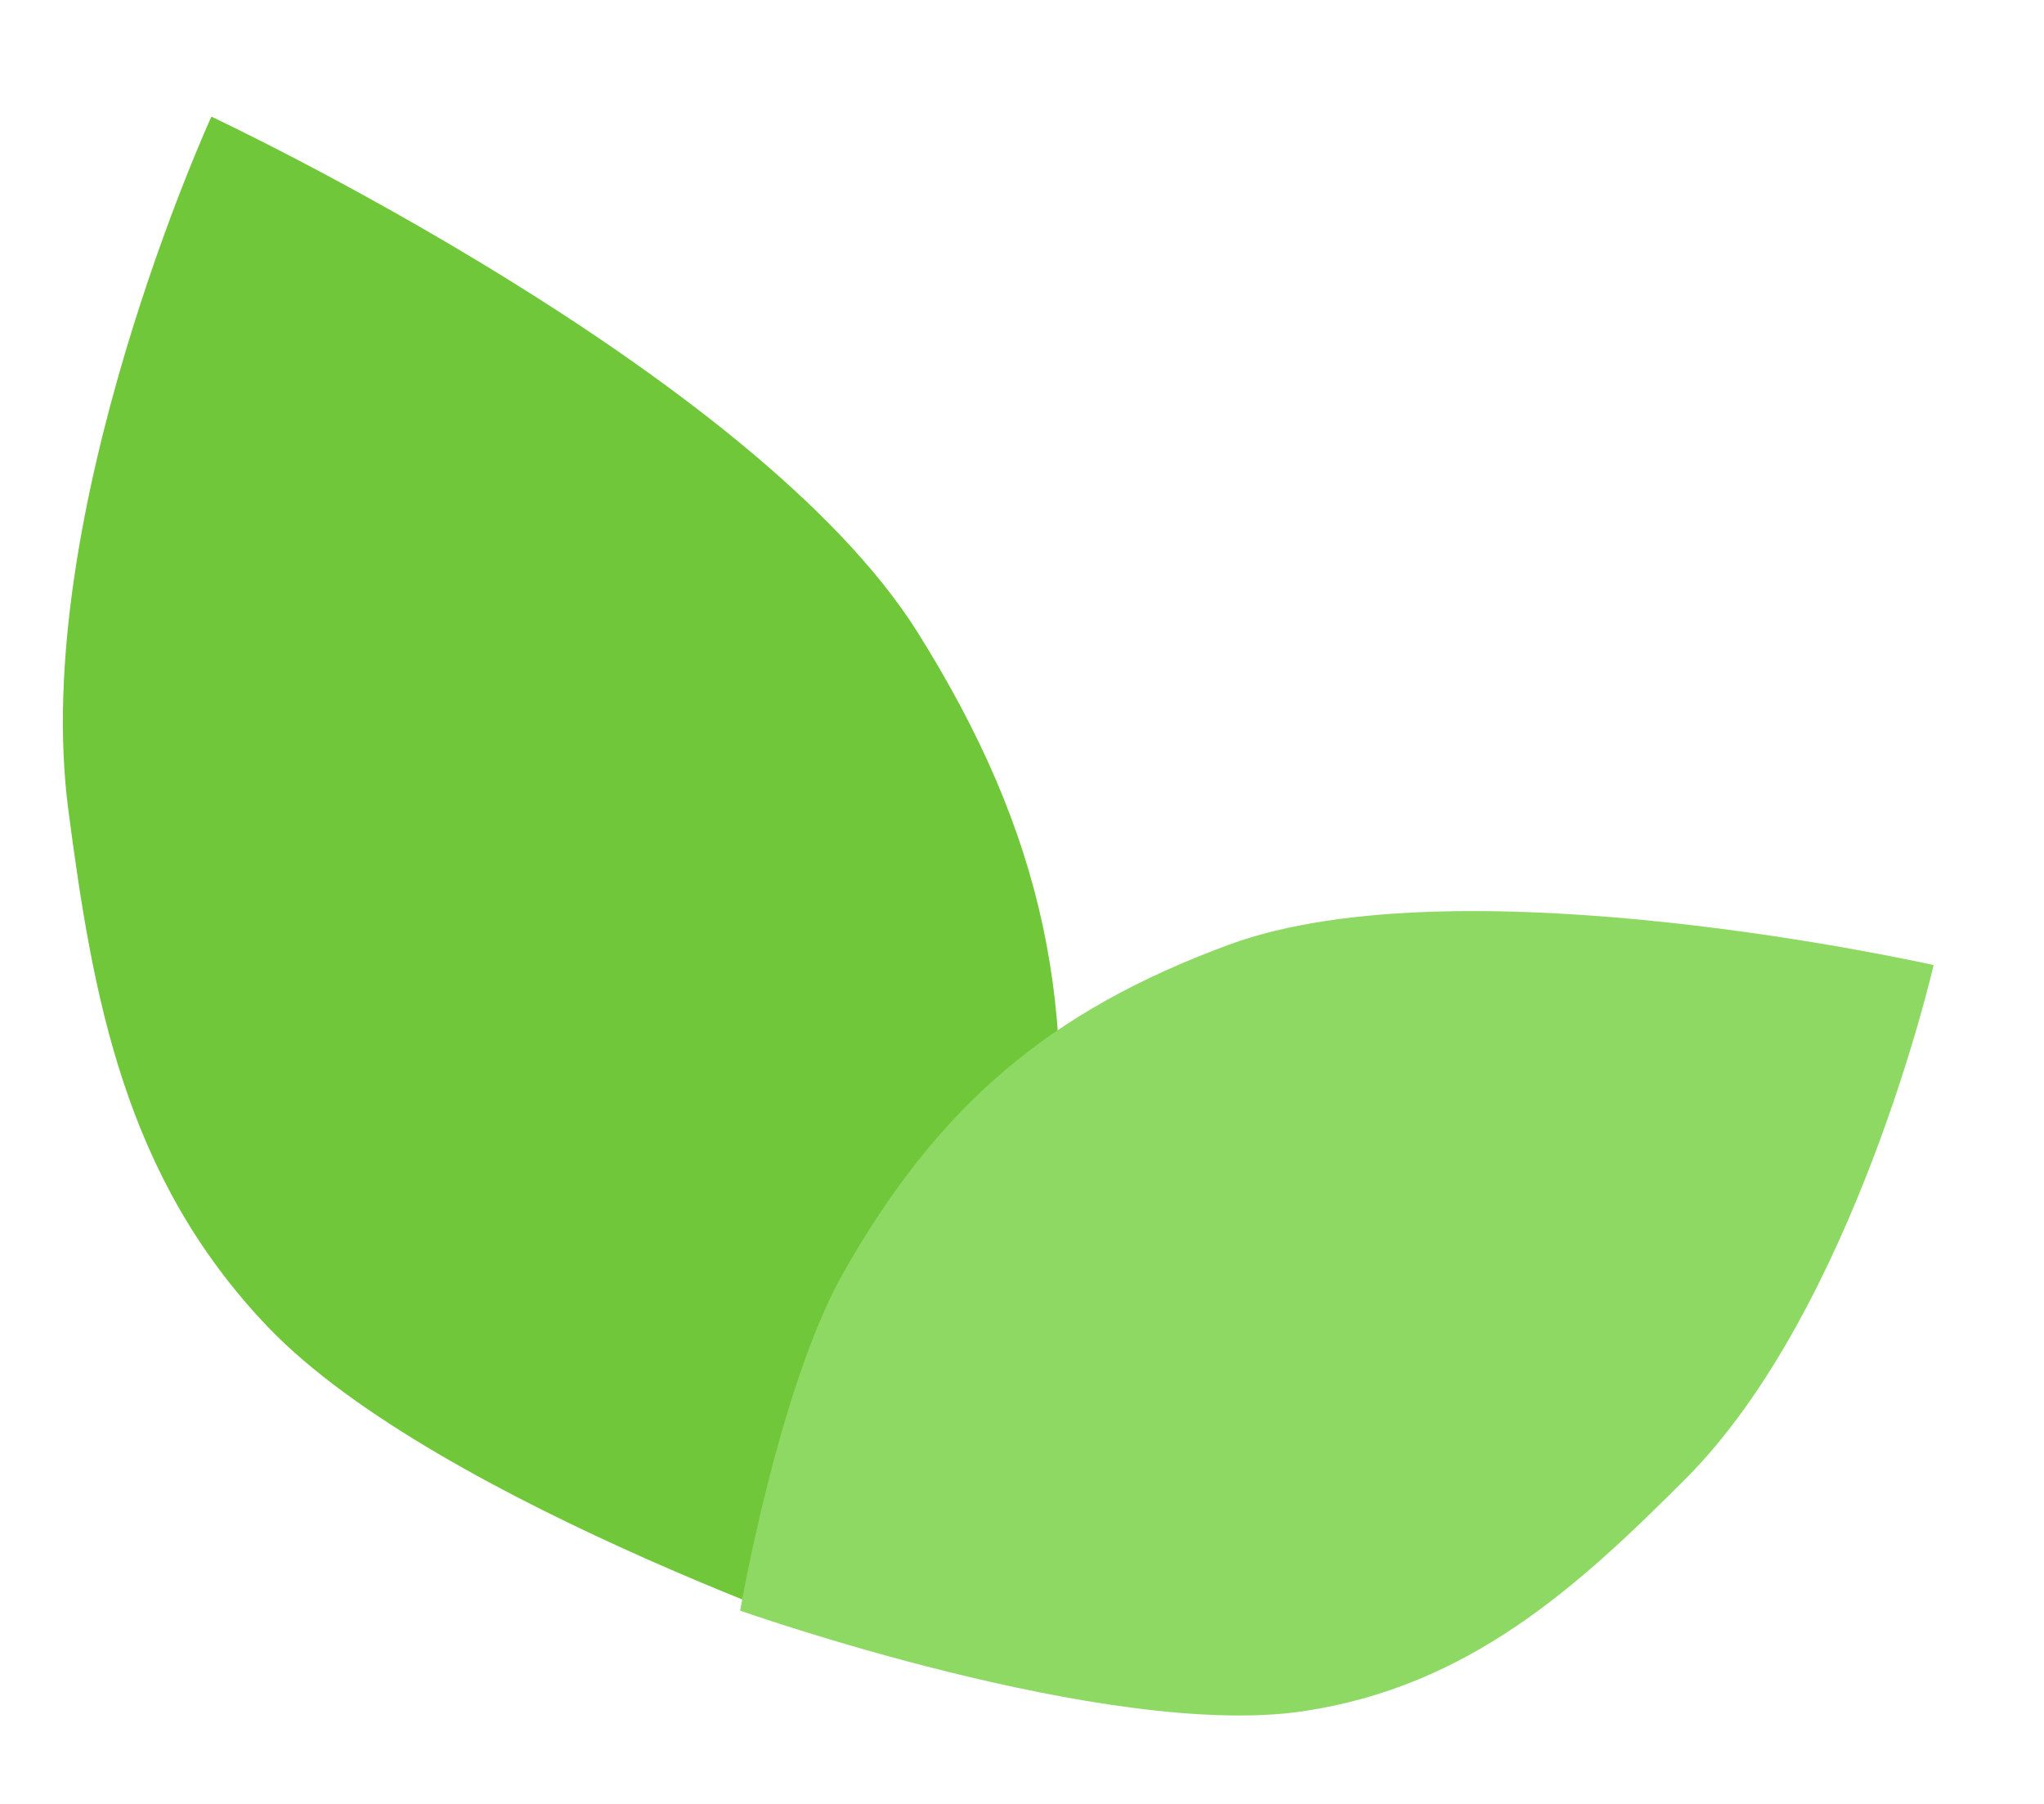
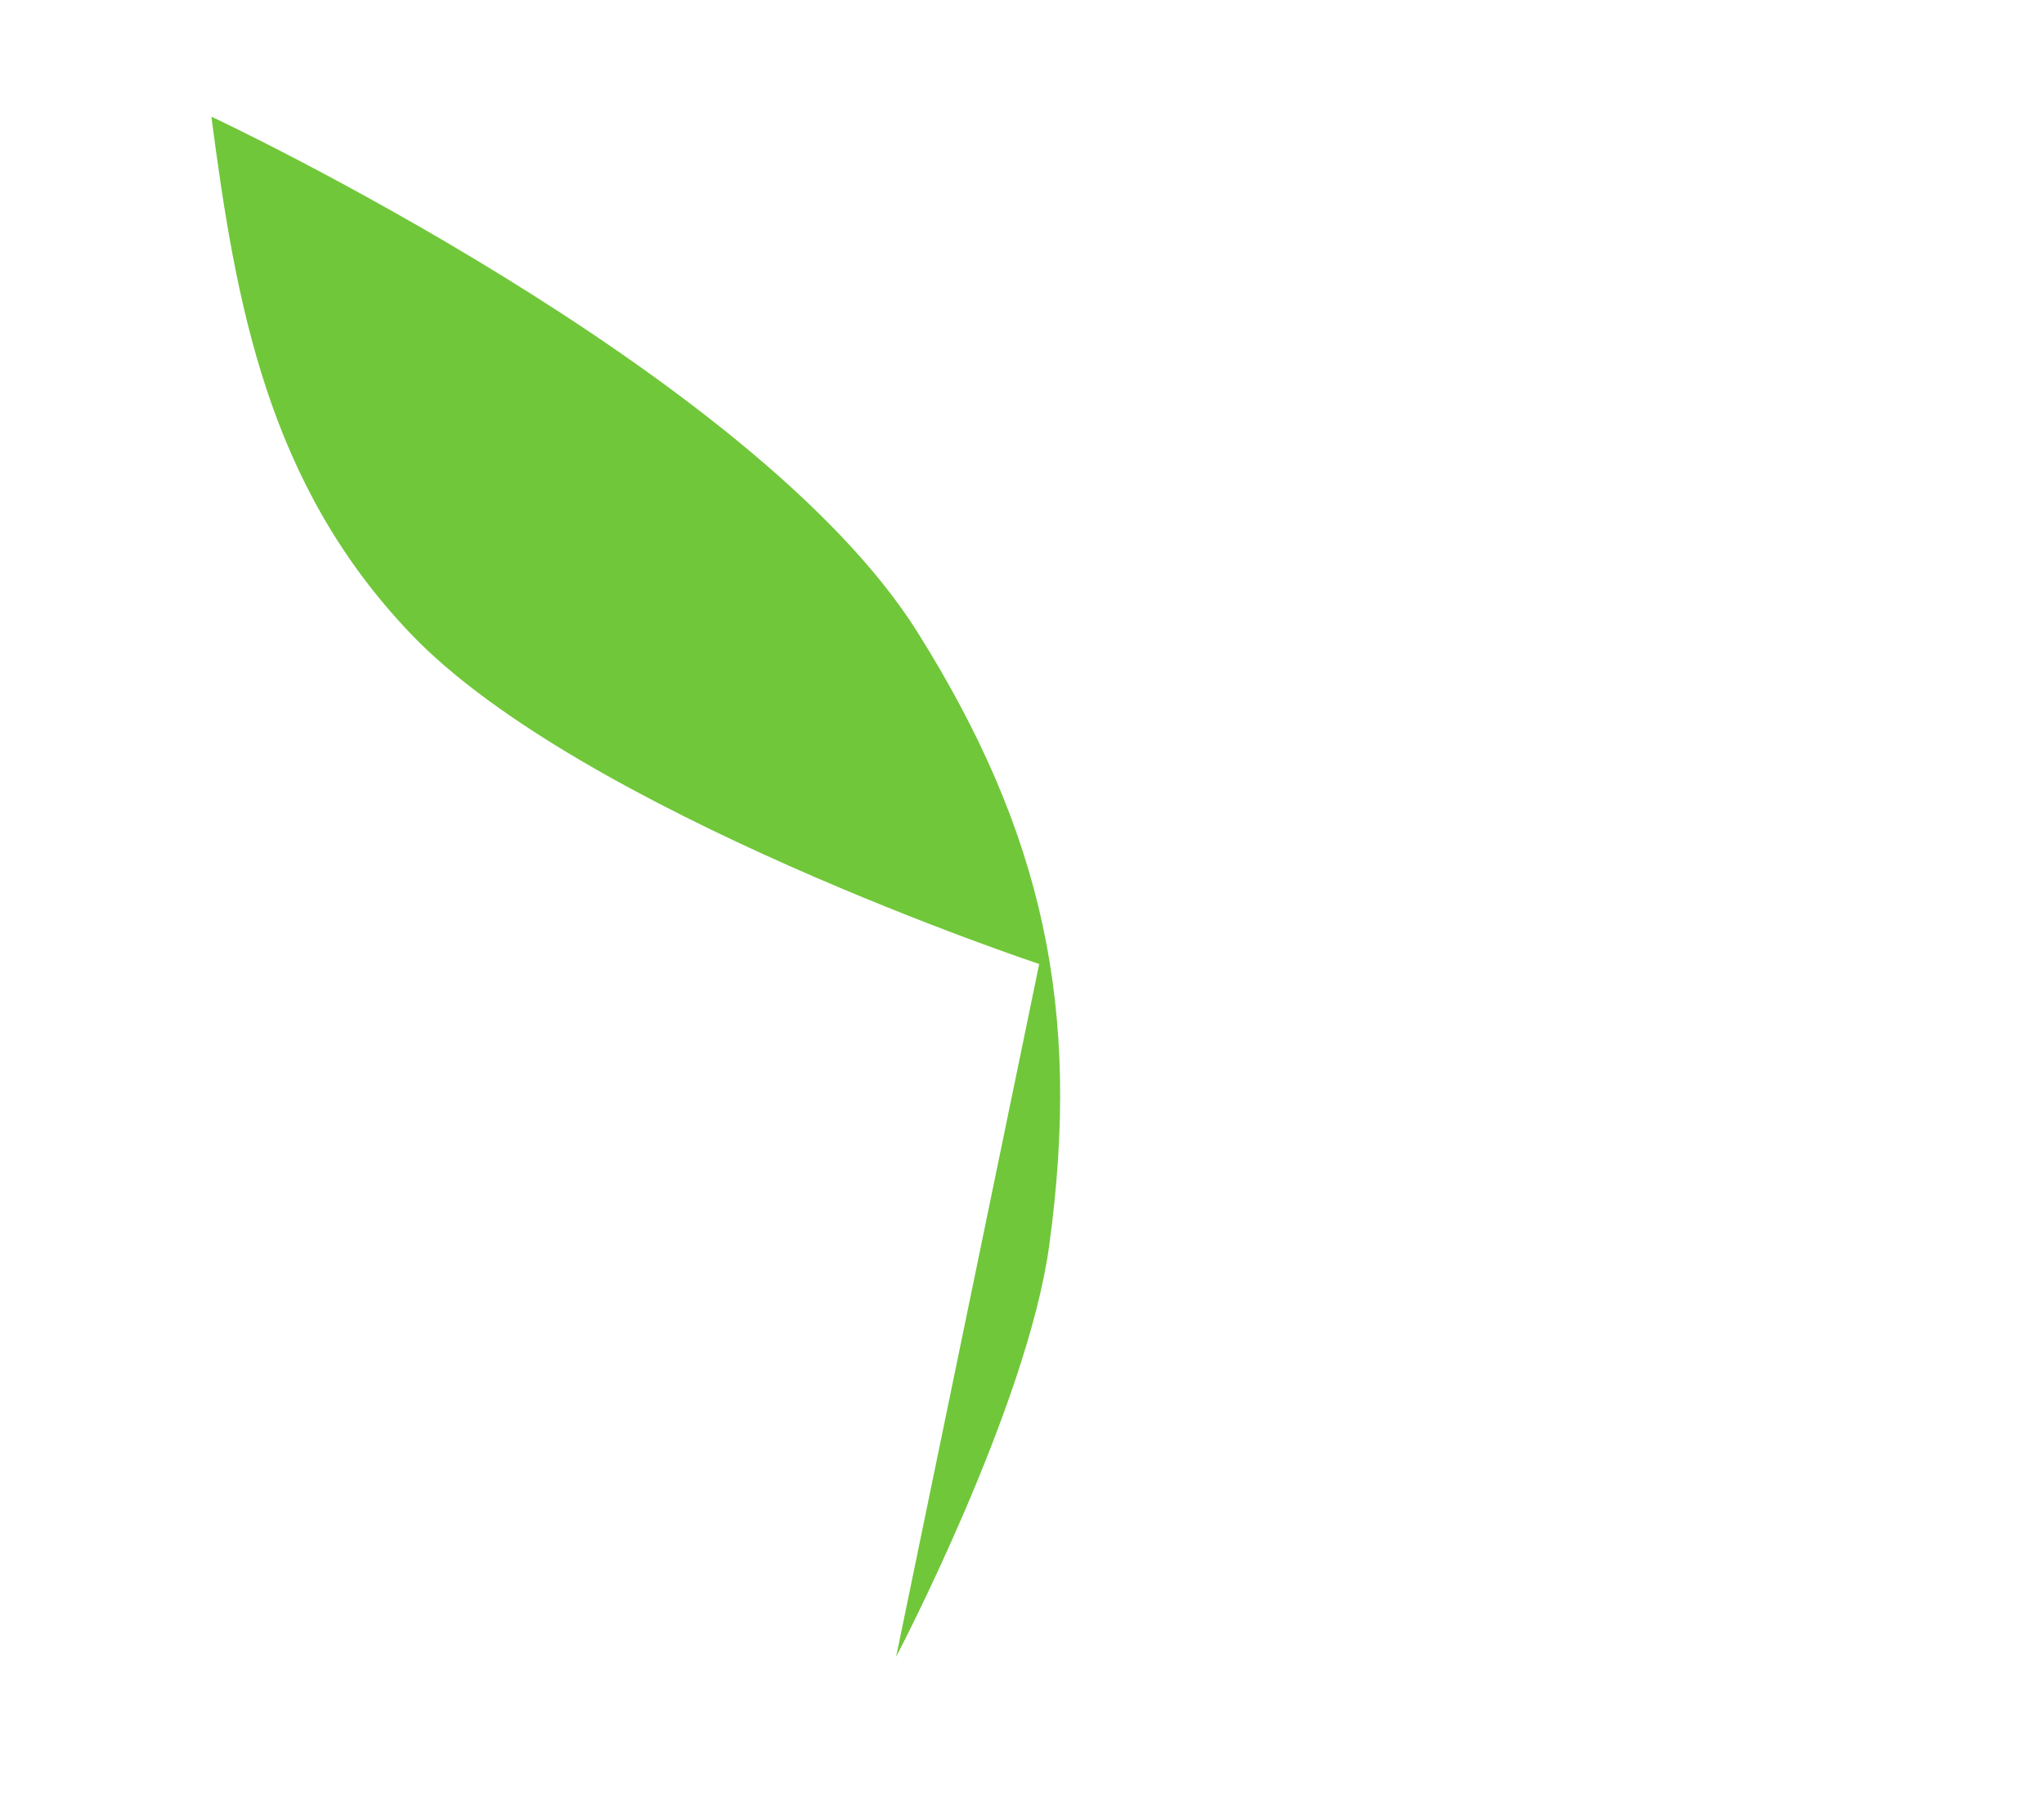
<svg xmlns="http://www.w3.org/2000/svg" fill="none" height="15" viewBox="0 0 17 15" width="17">
-   <path d="m7.453 13.777s1.089-2.076 1.273-3.418c.27-1.968-.049-3.434-1.093-5.099-1.367-2.18-5.875-4.29-5.875-4.29s-1.512 3.303-1.19 5.762c.204 1.559.467 3.056 1.662 4.304 1.416 1.478 5.223 2.742 5.223 2.742z" fill="#70c73a" />
-   <path d="m6.156 13.392s.322-1.868.863-2.817c.793-1.393 1.716-2.172 3.201-2.719 1.944-.717 5.862.169 5.862.169s-.654 2.863-2.066 4.275c-.895.896-1.799 1.723-3.174 1.929-1.631.244-4.686-.836-4.686-.836z" fill="#8ed964" />
+   <path d="m7.453 13.777s1.089-2.076 1.273-3.418c.27-1.968-.049-3.434-1.093-5.099-1.367-2.18-5.875-4.29-5.875-4.29c.204 1.559.467 3.056 1.662 4.304 1.416 1.478 5.223 2.742 5.223 2.742z" fill="#70c73a" />
</svg>